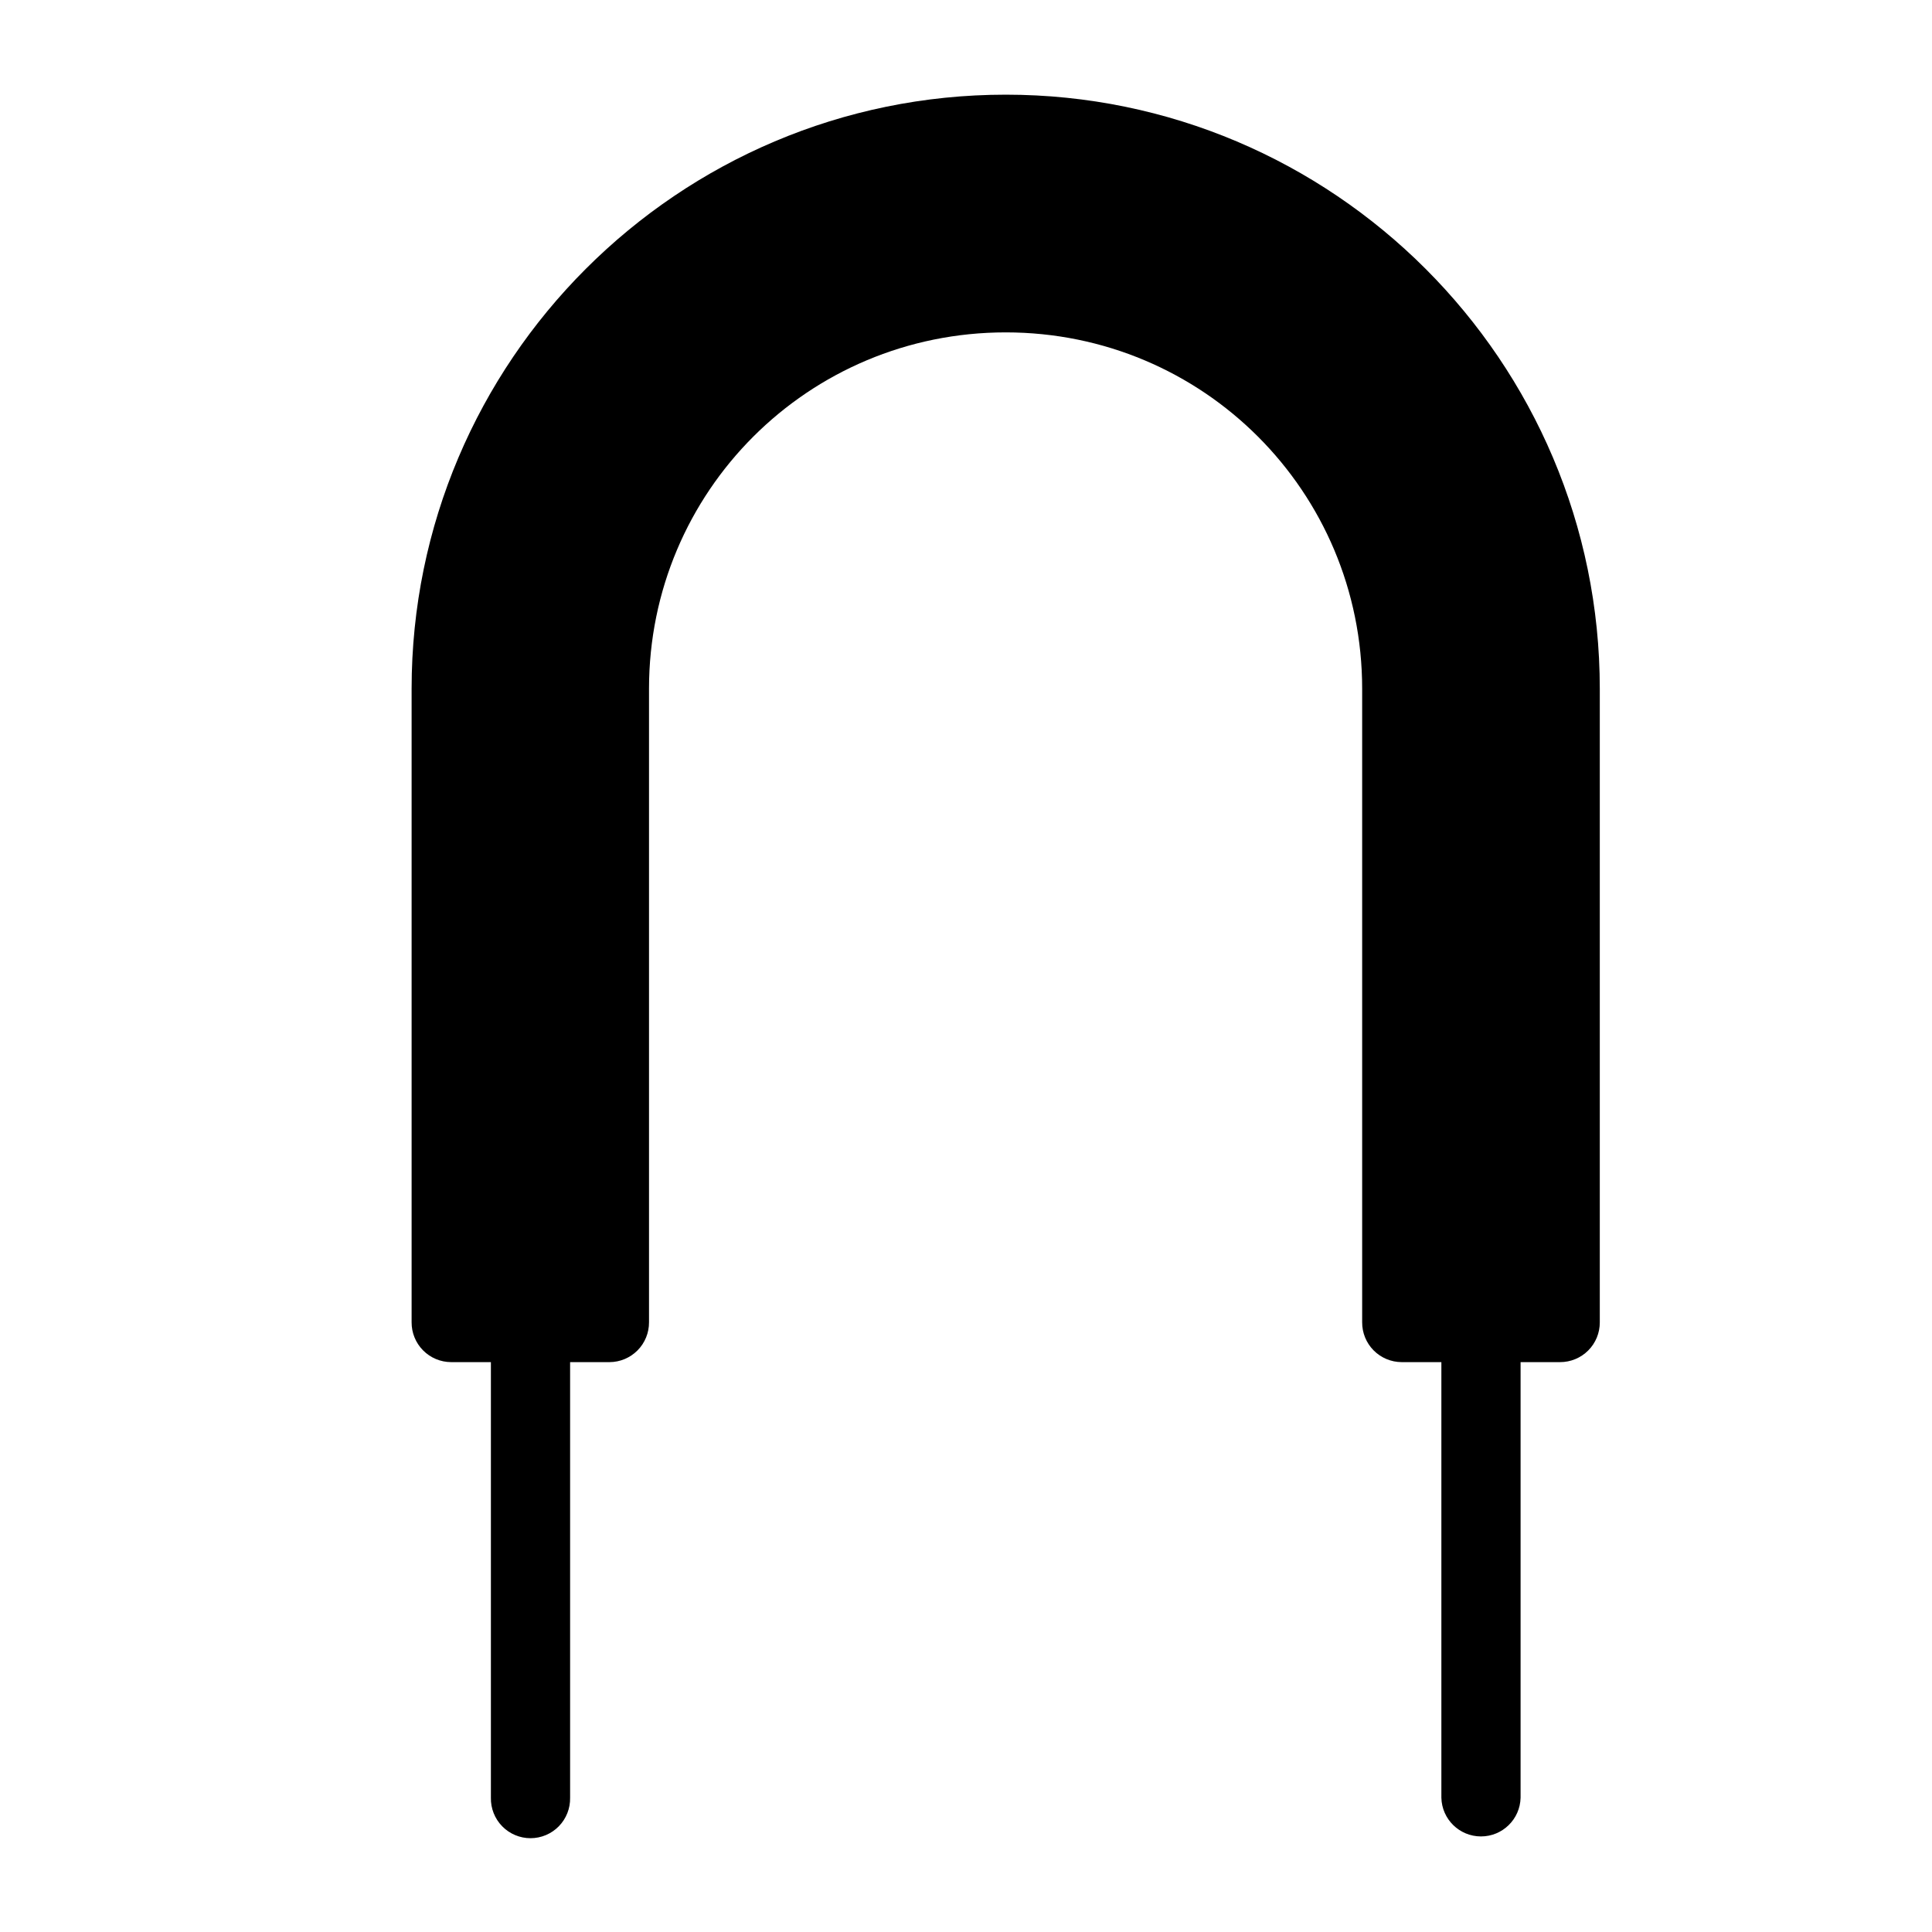
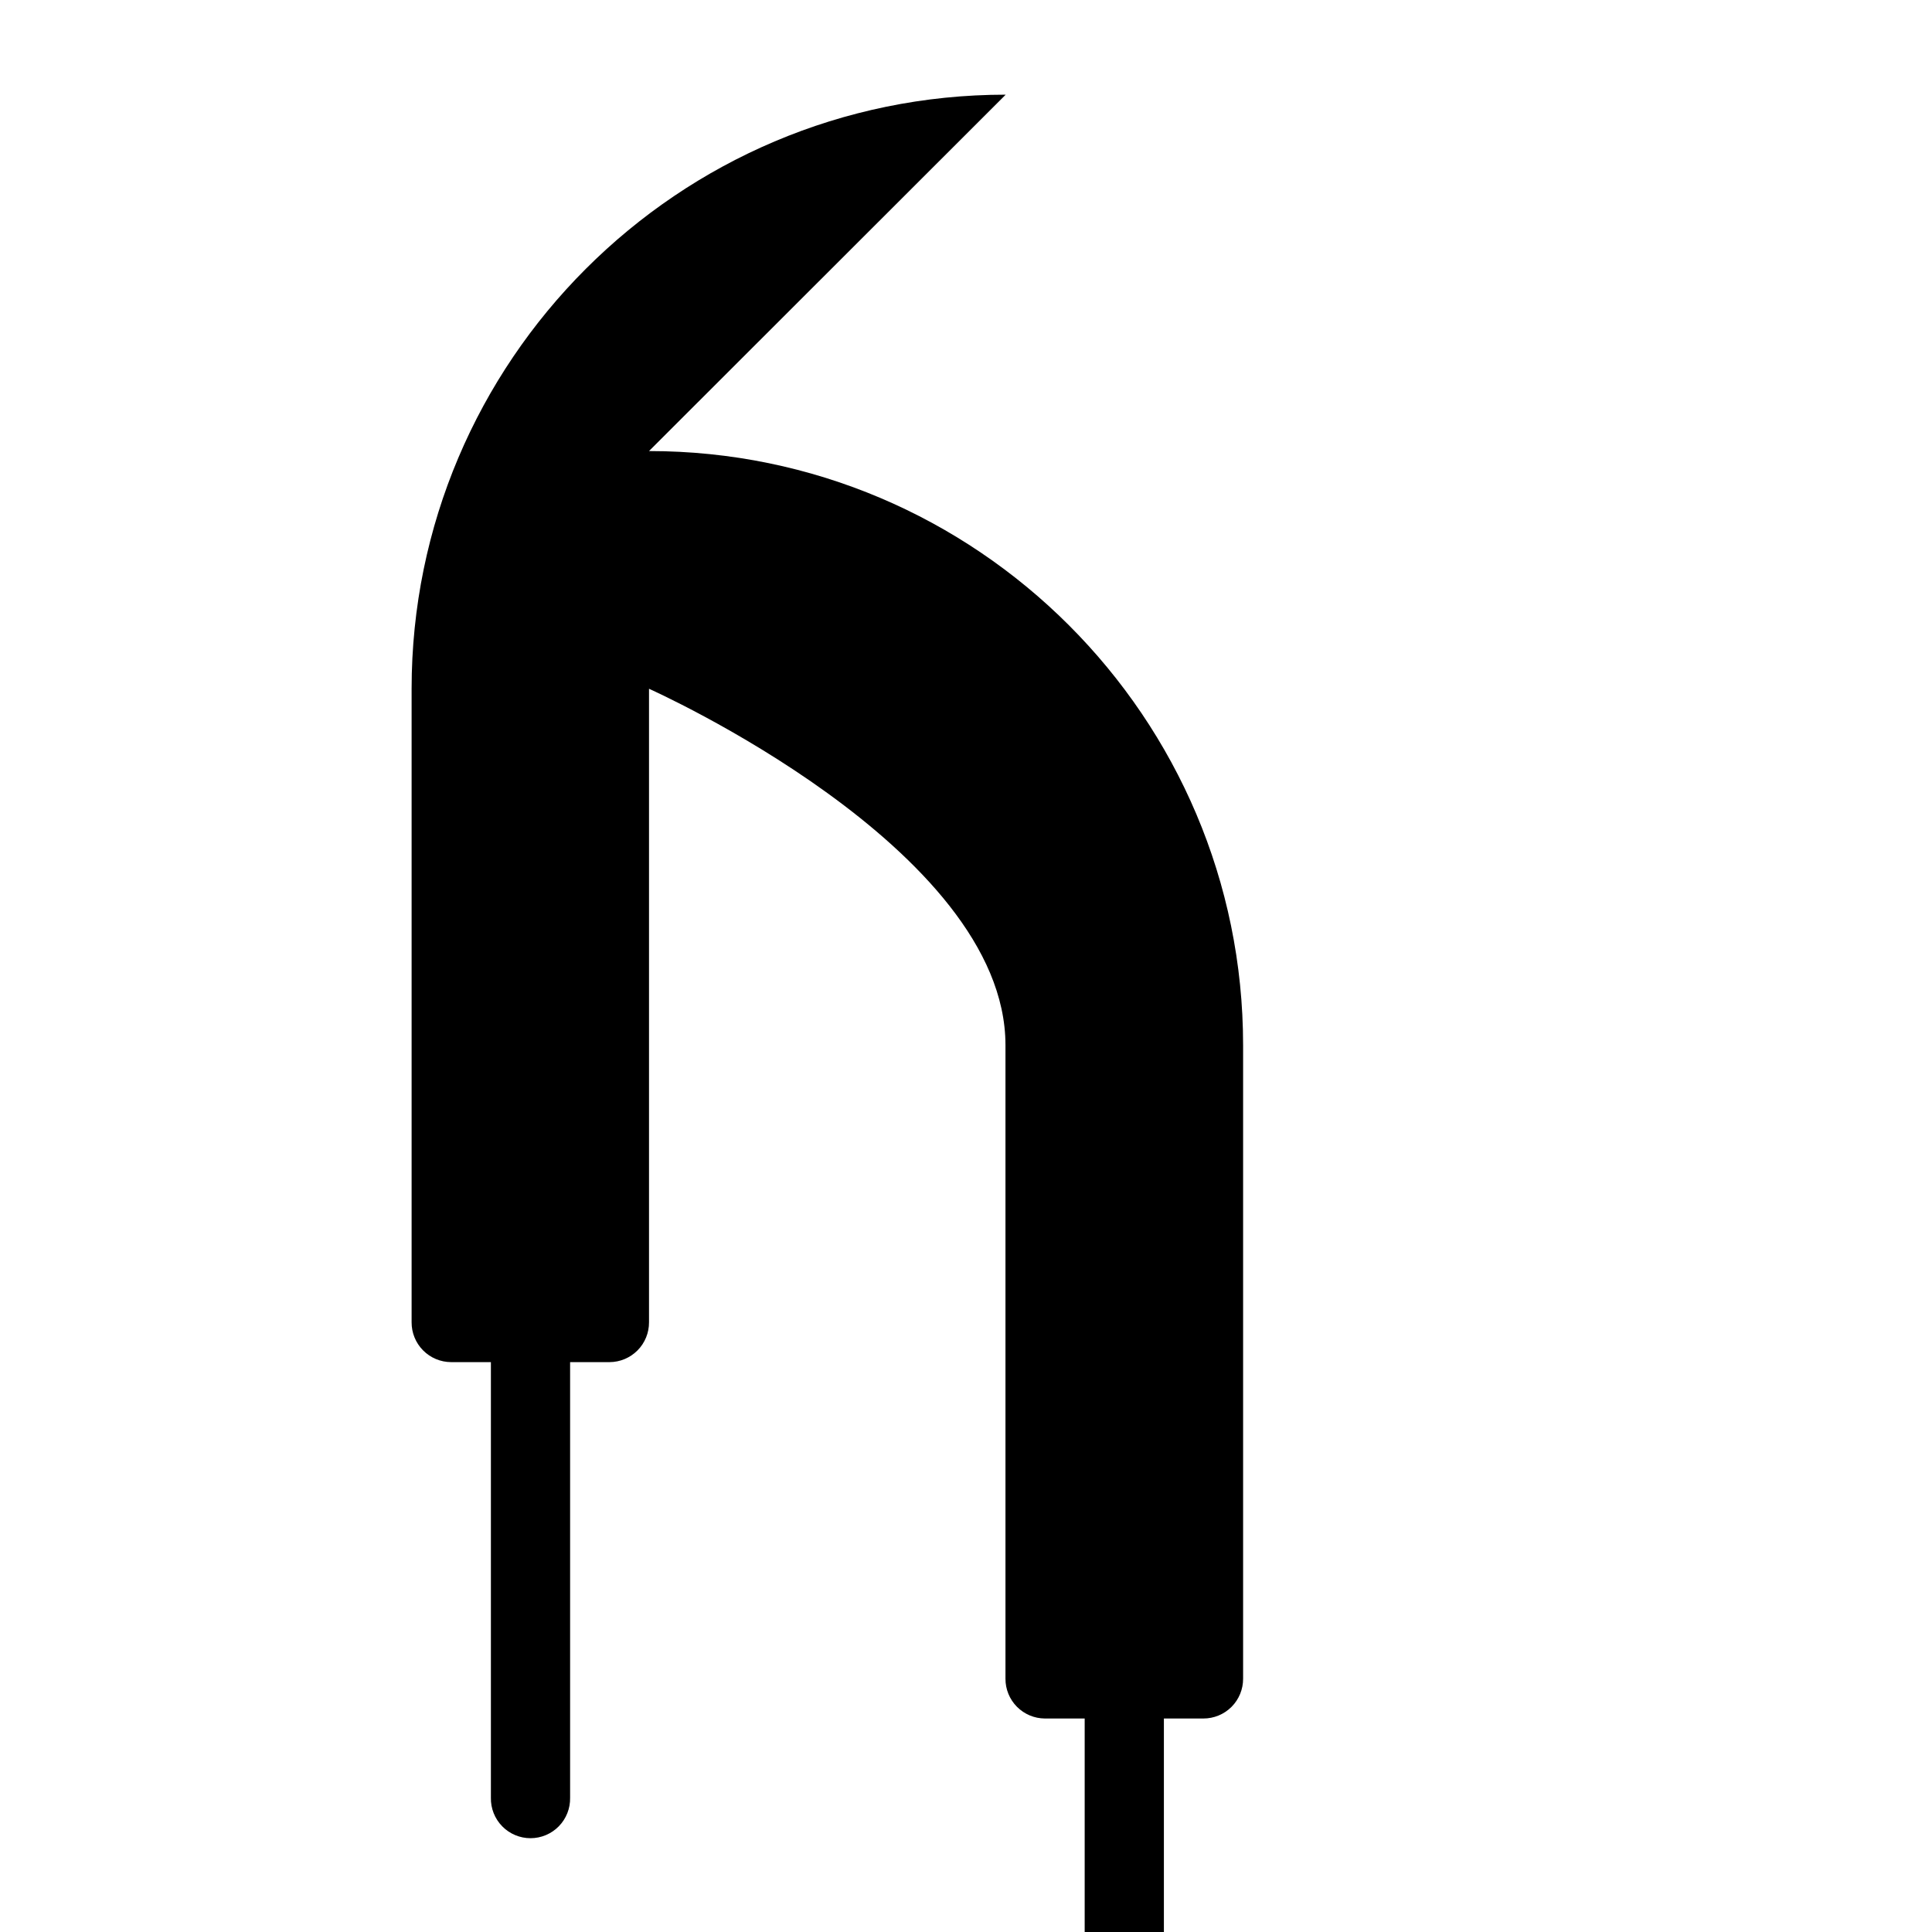
<svg xmlns="http://www.w3.org/2000/svg" fill="#000000" width="800px" height="800px" version="1.1" viewBox="144 144 512 512">
-   <path d="m410.52 169.09c-86.824 0-157.44 70.621-157.44 157.44v167.89c-0.016 2.785 1.078 5.465 3.039 7.445 1.961 1.98 4.629 3.102 7.418 3.113h10.555v115.43c-0.062 2.824 1.016 5.555 2.992 7.574s4.68 3.16 7.504 3.16 5.531-1.141 7.508-3.16c1.973-2.019 3.051-4.75 2.988-7.574v-115.43h10.457c2.785-0.012 5.453-1.133 7.414-3.113 1.965-1.98 3.055-4.66 3.039-7.445v-167.89c0-52.293 42.23-94.445 94.527-94.445s94.465 42.152 94.465 94.445v167.89c-0.016 2.785 1.074 5.465 3.035 7.445 1.965 1.98 4.633 3.102 7.418 3.113h10.539v115.43c0.125 5.707 4.789 10.266 10.496 10.266s10.367-4.559 10.496-10.266v-115.43h10.453c2.801 0.008 5.492-1.102 7.469-3.082 1.98-1.984 3.086-4.676 3.07-7.477v-167.89c-0.004-86.82-70.617-157.44-157.44-157.44z" />
+   <path d="m410.52 169.09c-86.824 0-157.44 70.621-157.44 157.44v167.89c-0.016 2.785 1.078 5.465 3.039 7.445 1.961 1.98 4.629 3.102 7.418 3.113h10.555v115.43c-0.062 2.824 1.016 5.555 2.992 7.574s4.68 3.16 7.504 3.16 5.531-1.141 7.508-3.16c1.973-2.019 3.051-4.75 2.988-7.574v-115.43h10.457c2.785-0.012 5.453-1.133 7.414-3.113 1.965-1.98 3.055-4.66 3.039-7.445v-167.89s94.465 42.152 94.465 94.445v167.89c-0.016 2.785 1.074 5.465 3.035 7.445 1.965 1.98 4.633 3.102 7.418 3.113h10.539v115.43c0.125 5.707 4.789 10.266 10.496 10.266s10.367-4.559 10.496-10.266v-115.43h10.453c2.801 0.008 5.492-1.102 7.469-3.082 1.98-1.984 3.086-4.676 3.07-7.477v-167.89c-0.004-86.82-70.617-157.44-157.44-157.44z" />
</svg>